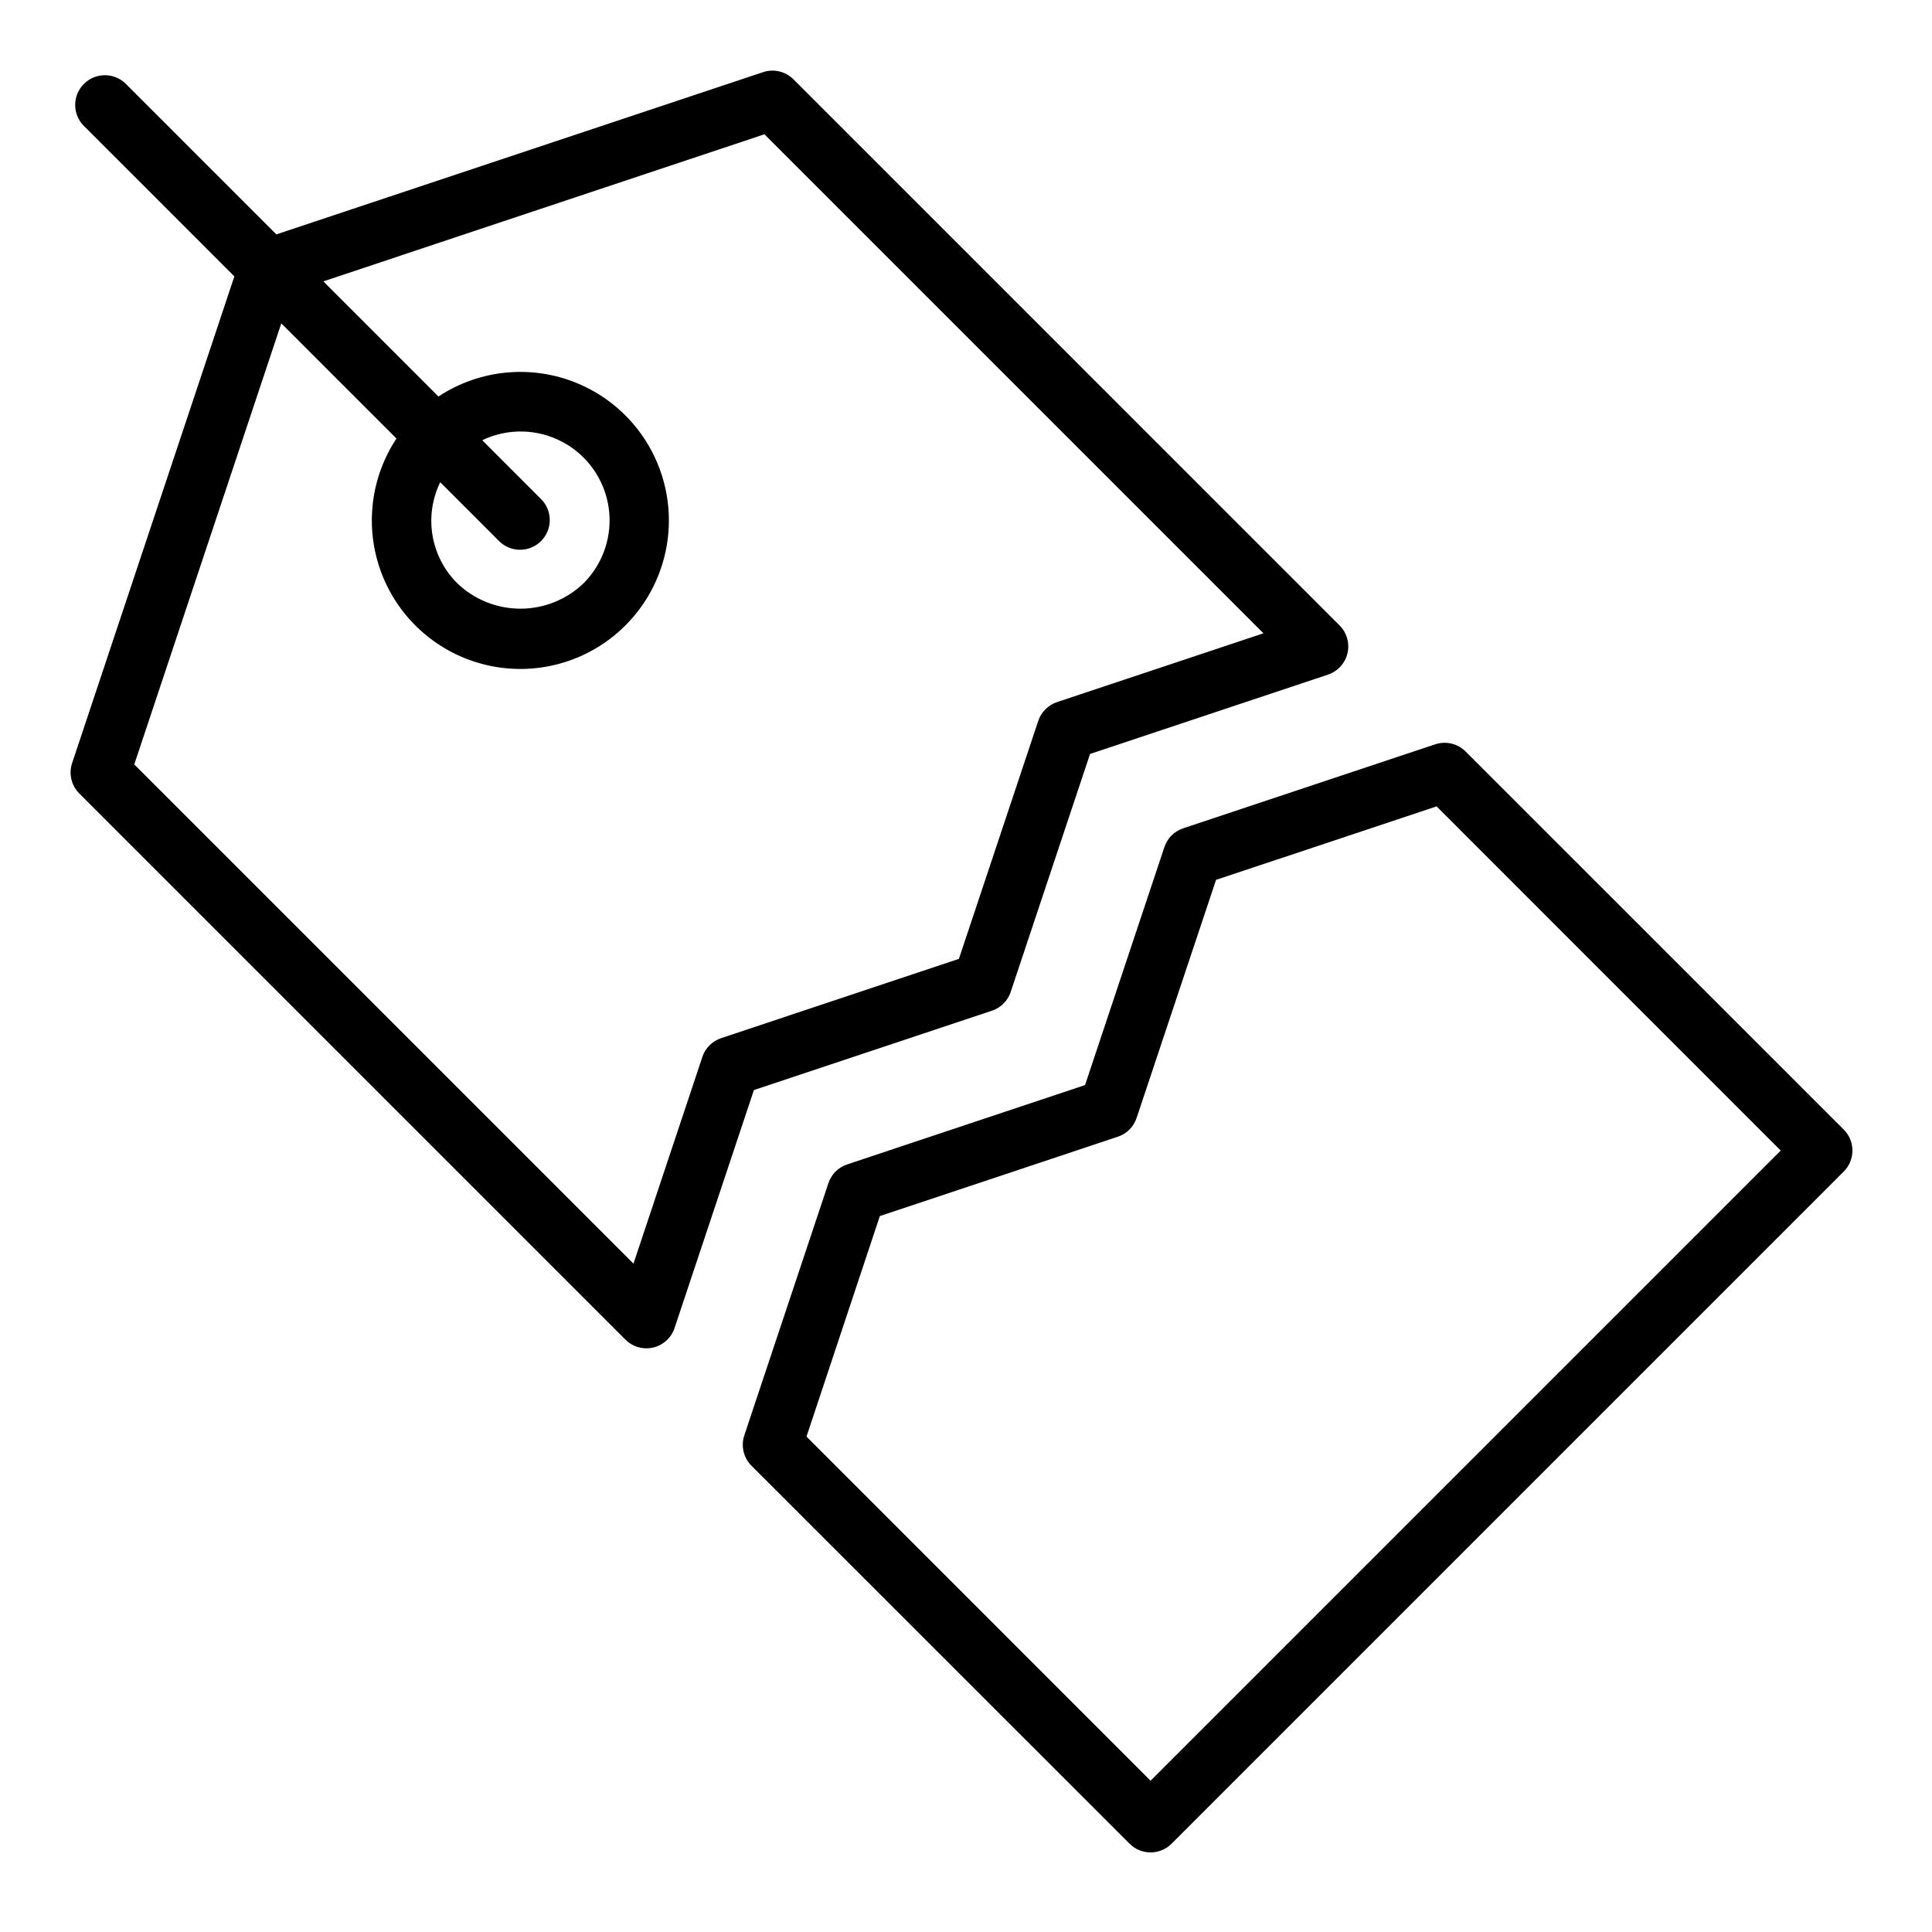
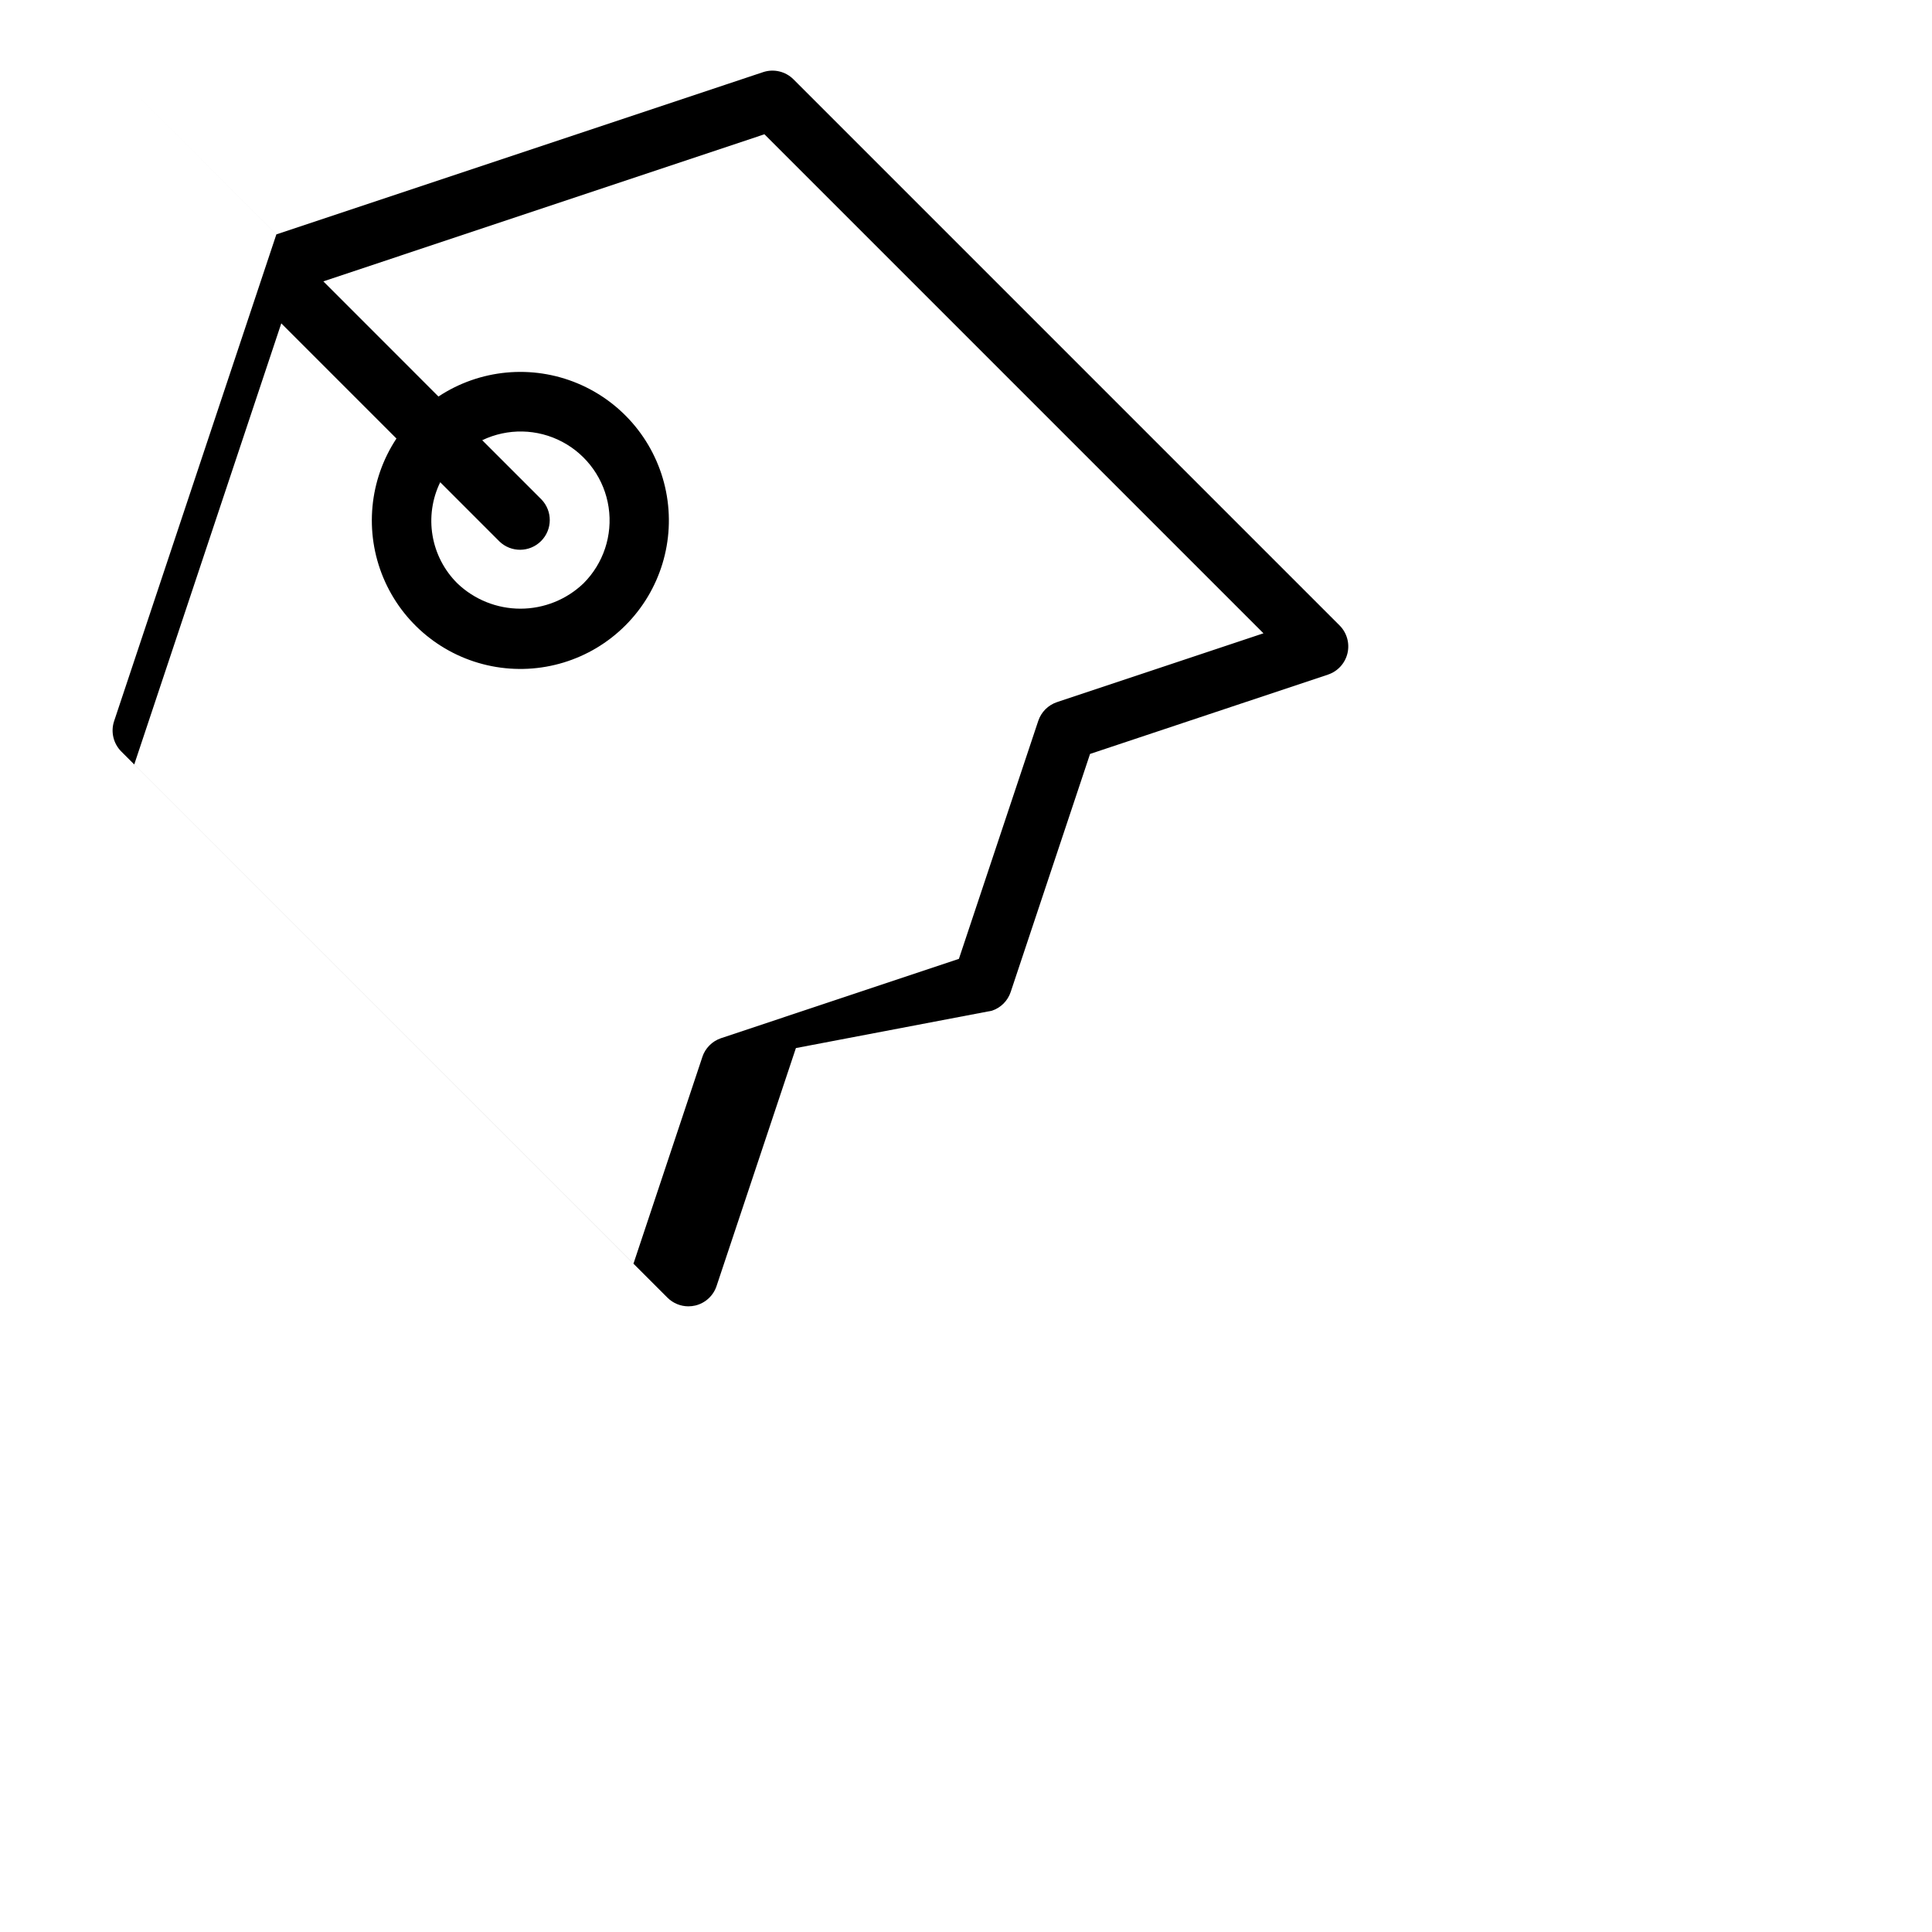
<svg xmlns="http://www.w3.org/2000/svg" fill="#000000" width="800px" height="800px" version="1.1" viewBox="144 144 512 512">
  <g>
-     <path d="m532.4 343.15c-2.109-2.109-5.227-2.84-8.055-1.898l-66.793 22.262c-2.356 0.773-4.199 2.621-4.977 4.977l-21.027 63.062-63.035 21.023c-2.356 0.777-4.203 2.621-4.977 4.977l-22.285 66.824c-0.941 2.828-0.211 5.945 1.898 8.055l100.2 100.17c3.07 3.074 8.055 3.074 11.129 0l178.13-178.13c3.074-3.074 3.074-8.059 0-11.129zm-83.492 272.76-91.18-91.199 19.441-58.441 63.062-21.027h0.004c2.352-0.777 4.195-2.621 4.973-4.973l21.059-63.098 58.441-19.477 91.199 91.215z" />
-     <path d="m406.87 411.85c2.352-0.777 4.199-2.625 4.977-4.977l21.027-63.07 63.062-21.027h-0.004c2.586-0.863 4.539-3.004 5.164-5.66 0.625-2.652-0.168-5.438-2.094-7.367l-144.73-144.73c-2.109-2.106-5.227-2.84-8.051-1.898l-128.98 42.996-39.977-39.973c-3.086-2.984-7.996-2.941-11.035 0.094-3.035 3.039-3.078 7.949-0.094 11.035l39.973 39.977-42.996 128.98c-0.941 2.824-0.207 5.941 1.898 8.051l144.73 144.73c1.477 1.477 3.477 2.309 5.566 2.309 0.609-0.004 1.215-0.07 1.809-0.207 2.652-0.629 4.793-2.586 5.652-5.172l21.027-63.062zm-76.754 12.305-18.238 54.719-132.3-132.29 38.965-116.89 30.52 30.52c-7.234 10.945-8.539 24.781-3.477 36.887 5.062 12.109 15.824 20.895 28.699 23.434 12.875 2.539 26.168-1.504 35.445-10.785 9.281-9.277 13.324-22.57 10.785-35.445-2.539-12.875-11.328-23.637-23.434-28.699-12.105-5.062-25.941-3.758-36.887 3.477l-30.504-30.52 116.89-38.98 132.25 132.25-54.719 18.238c-2.344 0.785-4.184 2.629-4.965 4.977l-21.027 63.062-63.062 21.027c-2.344 0.801-4.176 2.656-4.945 5.012zm-53.766-136.67c3.09 2.984 8 2.941 11.035-0.098 3.039-3.035 3.082-7.945 0.098-11.035l-15.691-15.688c6.75-3.234 14.633-3.07 21.238 0.438 6.609 3.508 11.16 9.945 12.262 17.348 1.102 7.402-1.379 14.883-6.68 20.164-4.496 4.293-10.477 6.691-16.695 6.691s-12.199-2.398-16.695-6.691c-3.469-3.43-5.773-7.863-6.59-12.676-0.82-4.812-0.109-9.758 2.031-14.145z" />
+     <path d="m406.87 411.85c2.352-0.777 4.199-2.625 4.977-4.977l21.027-63.07 63.062-21.027h-0.004c2.586-0.863 4.539-3.004 5.164-5.66 0.625-2.652-0.168-5.438-2.094-7.367l-144.73-144.73c-2.109-2.106-5.227-2.84-8.051-1.898l-128.98 42.996-39.977-39.973l39.973 39.977-42.996 128.98c-0.941 2.824-0.207 5.941 1.898 8.051l144.73 144.73c1.477 1.477 3.477 2.309 5.566 2.309 0.609-0.004 1.215-0.07 1.809-0.207 2.652-0.629 4.793-2.586 5.652-5.172l21.027-63.062zm-76.754 12.305-18.238 54.719-132.3-132.29 38.965-116.89 30.52 30.52c-7.234 10.945-8.539 24.781-3.477 36.887 5.062 12.109 15.824 20.895 28.699 23.434 12.875 2.539 26.168-1.504 35.445-10.785 9.281-9.277 13.324-22.57 10.785-35.445-2.539-12.875-11.328-23.637-23.434-28.699-12.105-5.062-25.941-3.758-36.887 3.477l-30.504-30.52 116.89-38.98 132.25 132.25-54.719 18.238c-2.344 0.785-4.184 2.629-4.965 4.977l-21.027 63.062-63.062 21.027c-2.344 0.801-4.176 2.656-4.945 5.012zm-53.766-136.67c3.09 2.984 8 2.941 11.035-0.098 3.039-3.035 3.082-7.945 0.098-11.035l-15.691-15.688c6.75-3.234 14.633-3.07 21.238 0.438 6.609 3.508 11.16 9.945 12.262 17.348 1.102 7.402-1.379 14.883-6.68 20.164-4.496 4.293-10.477 6.691-16.695 6.691s-12.199-2.398-16.695-6.691c-3.469-3.43-5.773-7.863-6.59-12.676-0.82-4.812-0.109-9.758 2.031-14.145z" />
  </g>
</svg>